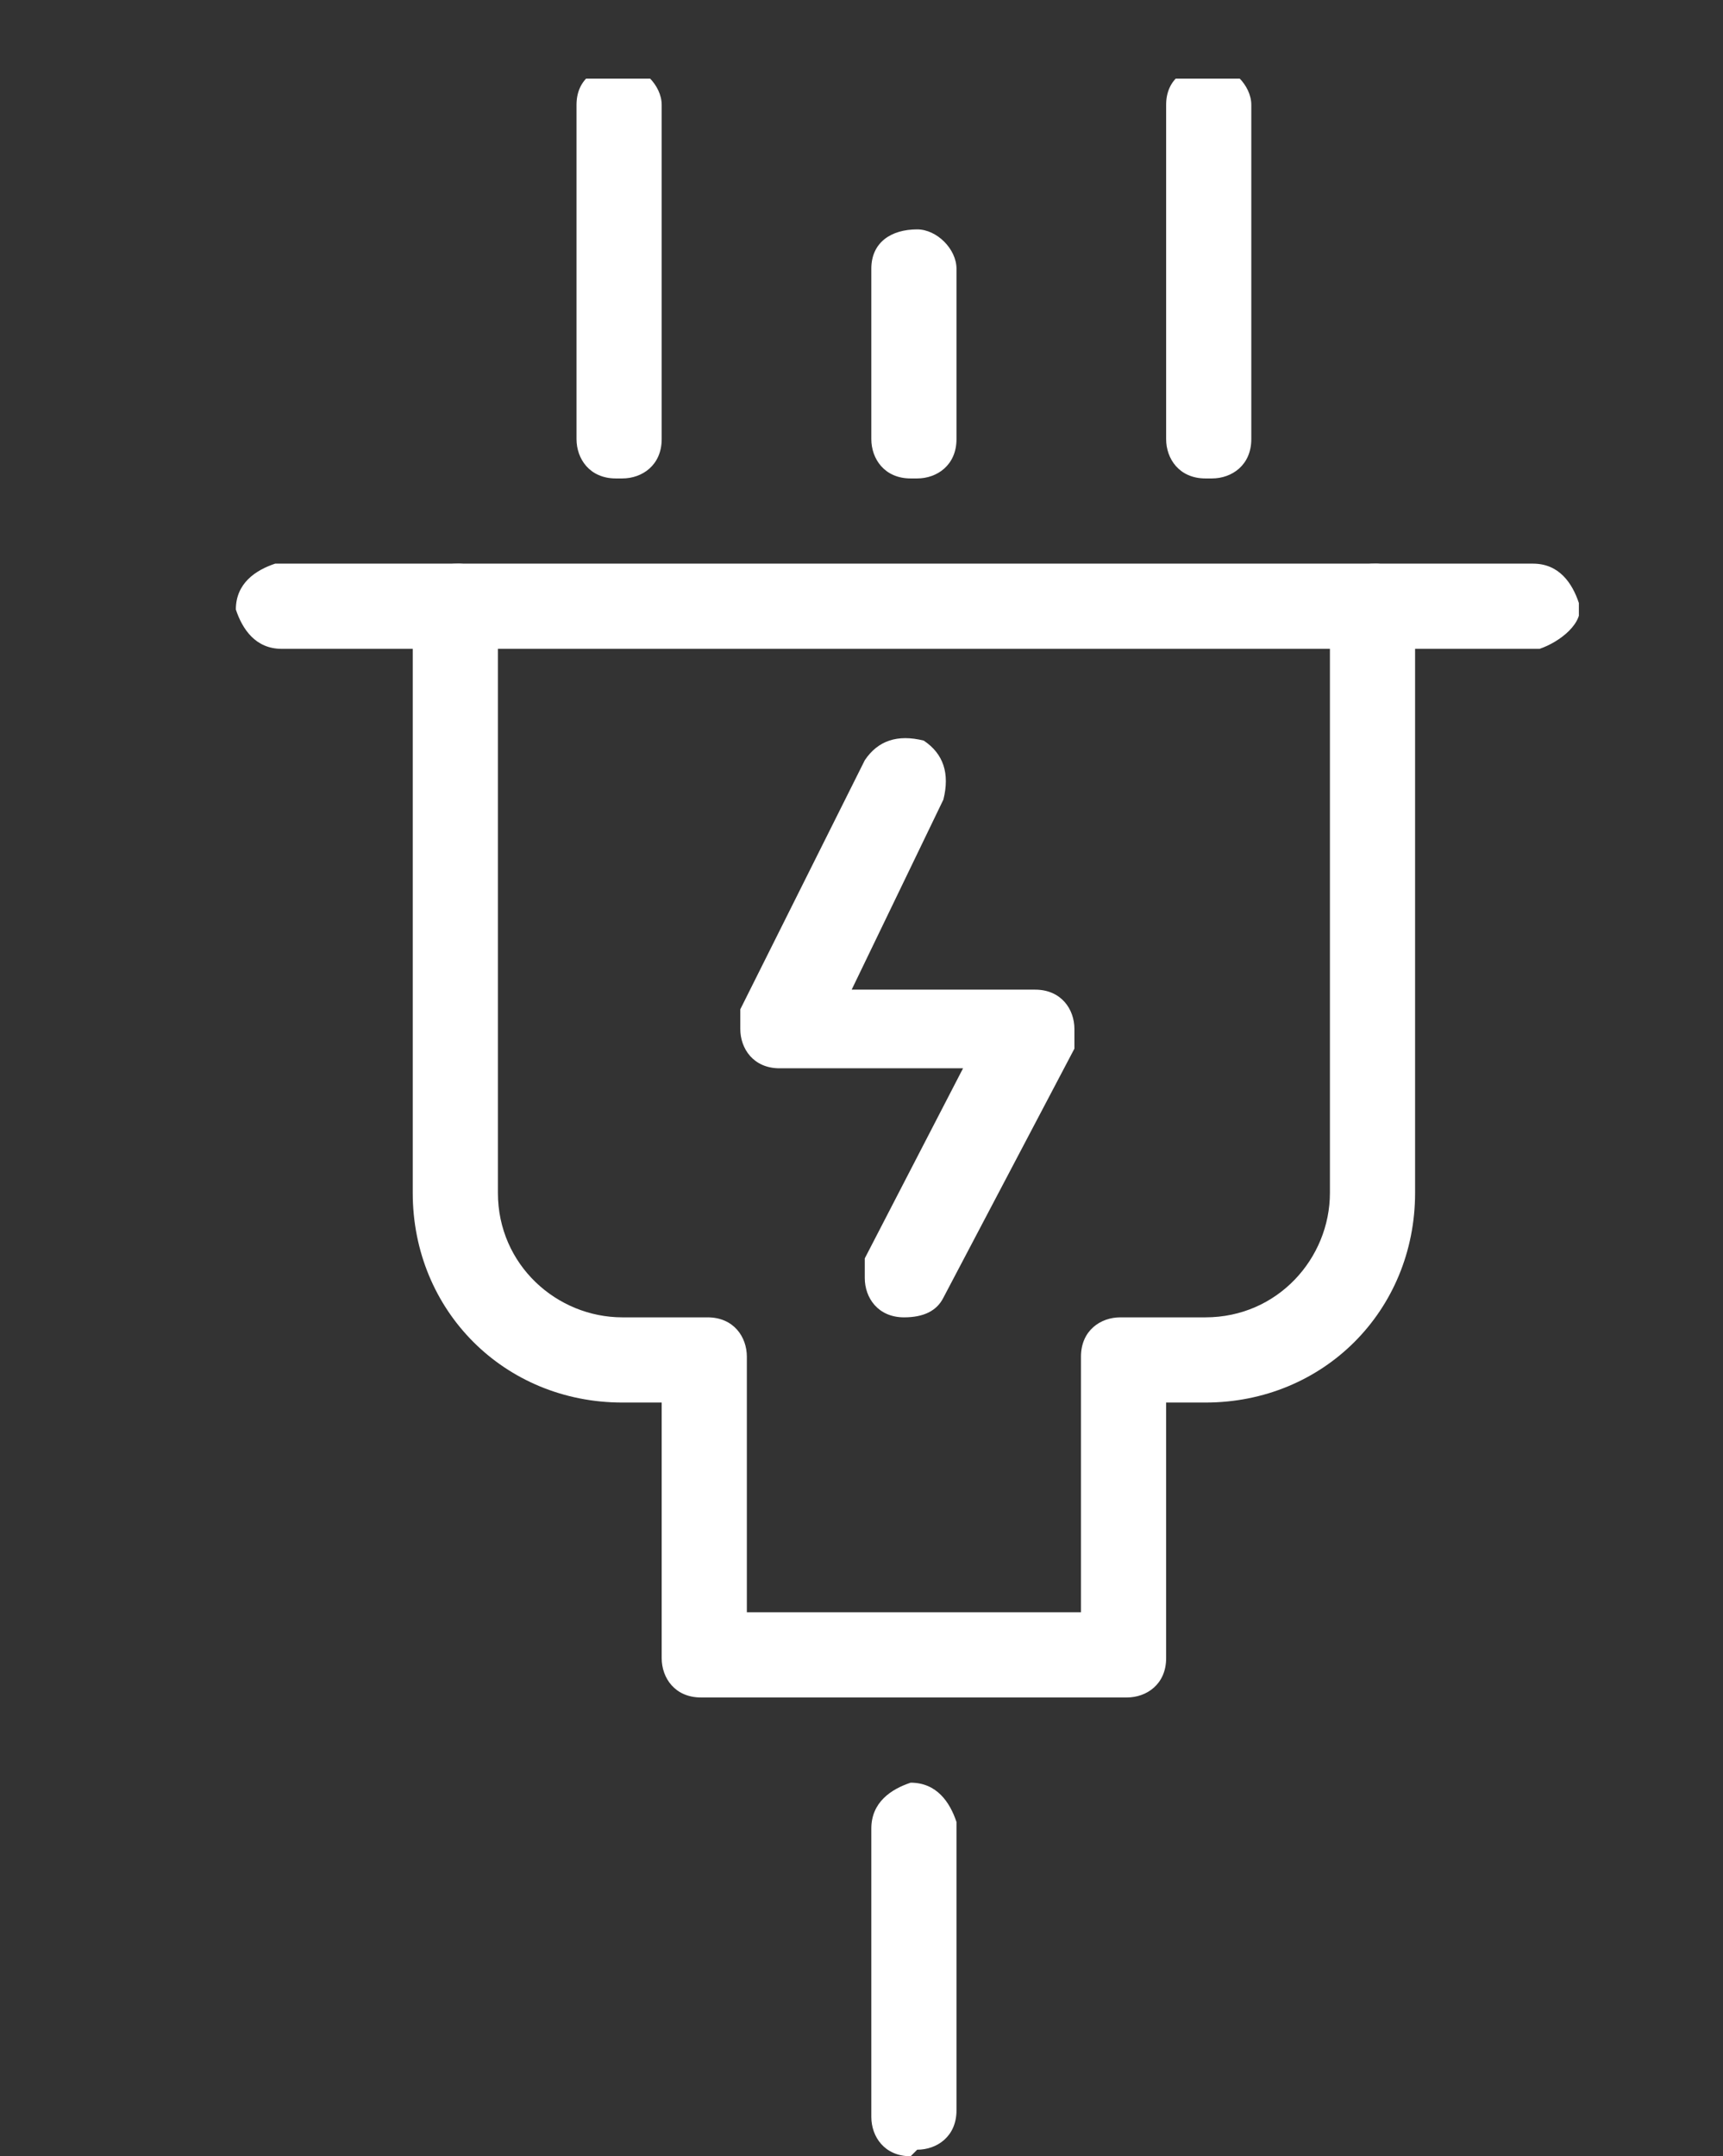
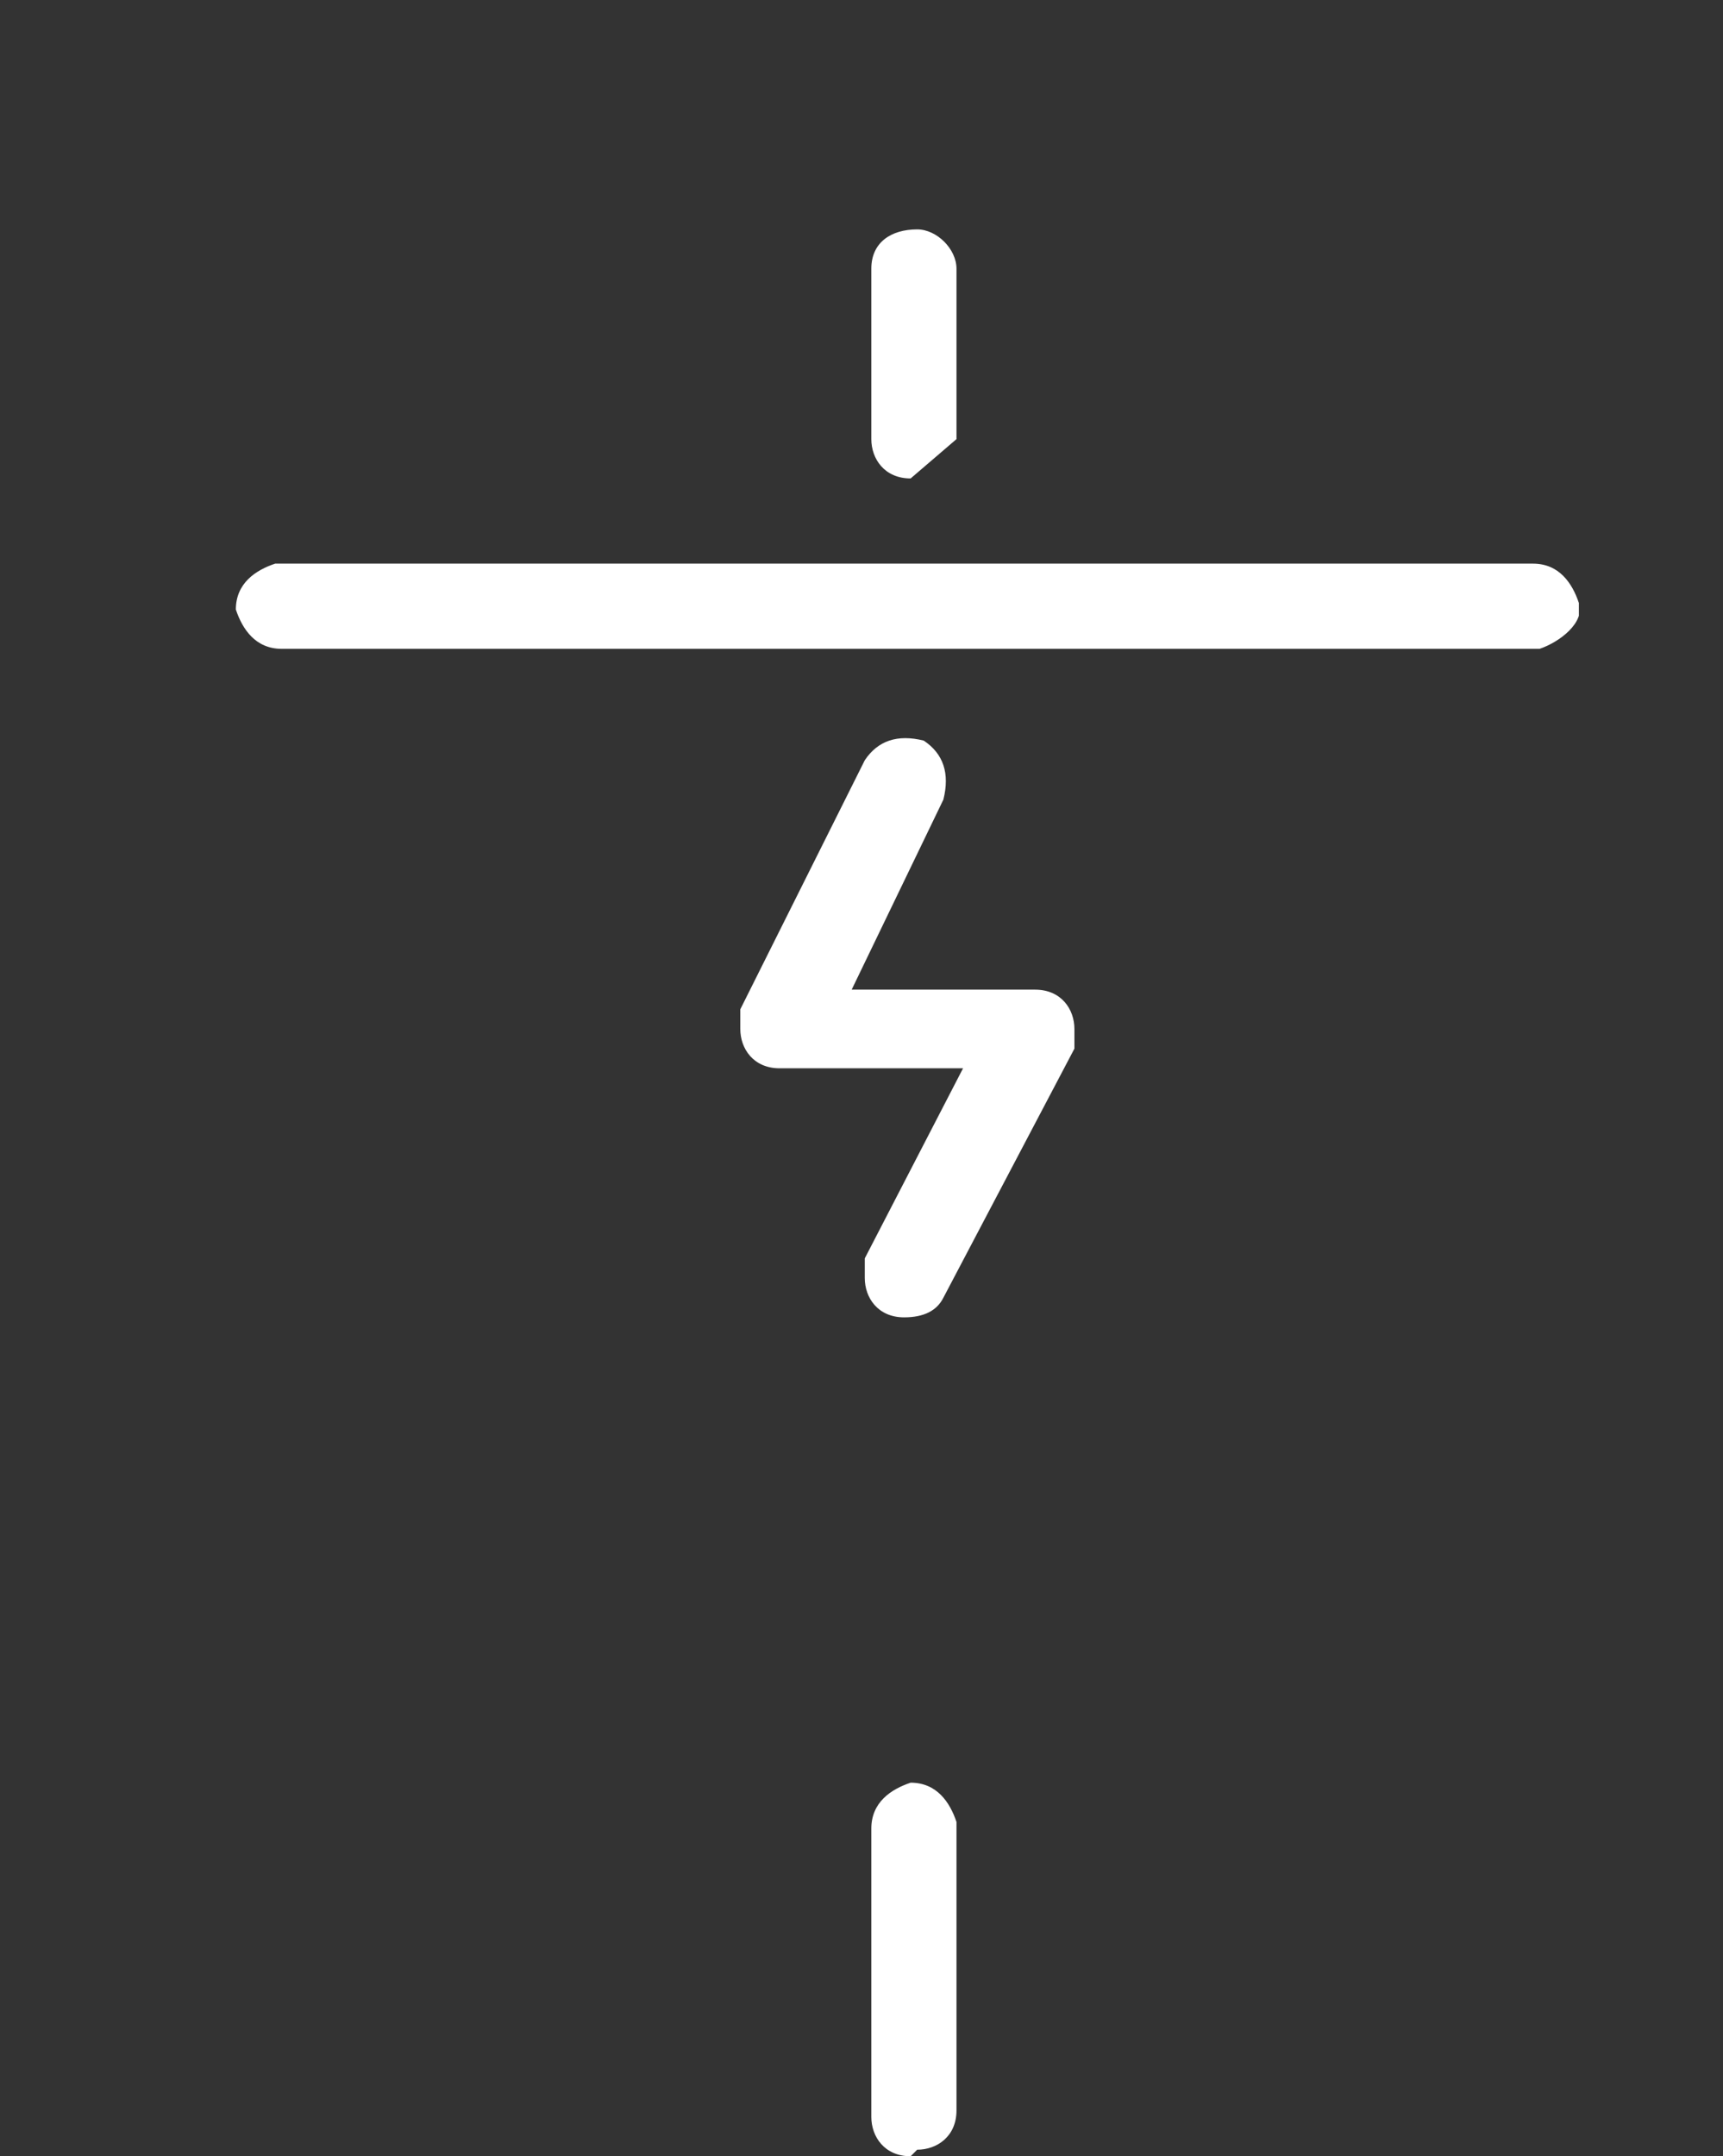
<svg xmlns="http://www.w3.org/2000/svg" id="Layer_1" viewBox="0 0 26.3 32.9">
  <rect x="0" y="0" width="26.3" height="32.9" fill="#333333" stroke="none" />
  <defs>
    <style>.cls-1{fill:none;}.cls-1,.cls-2{stroke-width:0px;}.cls-3{clip-path:url(#clippath);}.cls-2{fill:#fff;}</style>
    <clipPath id="clippath">
      <rect class="cls-1" x="3.5" y="1.2" width="20.6" height="31.7" />
    </clipPath>
  </defs>
  <g class="cls-3">
-     <path class="cls-2" d="M9.4,7.3c-.4,0-.6-.3-.6-.6,0,0,0,0,0,0V1.6c0-.4.3-.6.7-.6.3,0,.6.3.6.6v5.1c0,.4-.3.6-.6.6,0,0,0,0,0,0" />
-     <path class="cls-2" d="M13.9,7.3c-.4,0-.6-.3-.6-.6,0,0,0,0,0,0v-2.6c0-.4.3-.6.7-.6.3,0,.6.3.6.6v2.6c0,.4-.3.6-.6.6,0,0,0,0,0,0" />
-     <path class="cls-2" d="M18.4,7.3c-.4,0-.6-.3-.6-.6h0V1.6c0-.4.3-.6.7-.6.3,0,.6.3.6.6v5.1c0,.4-.3.6-.6.6,0,0,0,0,0,0" />
+     <path class="cls-2" d="M13.9,7.3c-.4,0-.6-.3-.6-.6,0,0,0,0,0,0v-2.6c0-.4.3-.6.7-.6.3,0,.6.3.6.6v2.6" />
    <path class="cls-2" d="M23.5,9.9H4.3c-.4,0-.6-.3-.7-.6,0-.4.3-.6.6-.7,0,0,0,0,0,0h19.2c.4,0,.6.3.7.6s-.3.6-.6.7c0,0,0,0,0,0" />
-     <path class="cls-2" d="M17.1,25.9h-6.4c-.4,0-.6-.3-.6-.6,0,0,0,0,0,0v-3.9h-.6c-1.8,0-3.2-1.4-3.2-3.2v-9c0-.4.3-.6.7-.6.3,0,.6.3.6.6v9c0,1.1.9,1.9,1.9,1.9h1.3c.4,0,.6.3.6.6,0,0,0,0,0,0v3.9h5.1v-3.9c0-.4.3-.6.6-.6h1.3c1.1,0,1.9-.9,1.9-1.9v-9c0-.4.3-.6.7-.6.3,0,.6.3.6.6v9c0,1.8-1.4,3.2-3.2,3.2h-.6v3.9c0,.4-.3.6-.6.6h0" />
    <path class="cls-2" d="M13.9,32.9c-.4,0-.6-.3-.6-.6,0,0,0,0,0,0v-4.4c0-.4.3-.6.6-.7.4,0,.6.3.7.6,0,0,0,0,0,0v4.4c0,.4-.3.6-.6.6h0" />
    <path class="cls-2" d="M13.8,20.1c-.4,0-.6-.3-.6-.6,0-.1,0-.2,0-.3l1.5-2.9h-2.8c-.4,0-.6-.3-.6-.6,0,0,0-.2,0-.3l1.9-3.8c.2-.3.5-.4.9-.3.3.2.4.5.3.9h0l-1.4,2.9h2.8c.4,0,.6.3.6.6,0,.1,0,.2,0,.3l-2,3.8c-.1.2-.3.3-.6.3" />
  </g>
</svg>